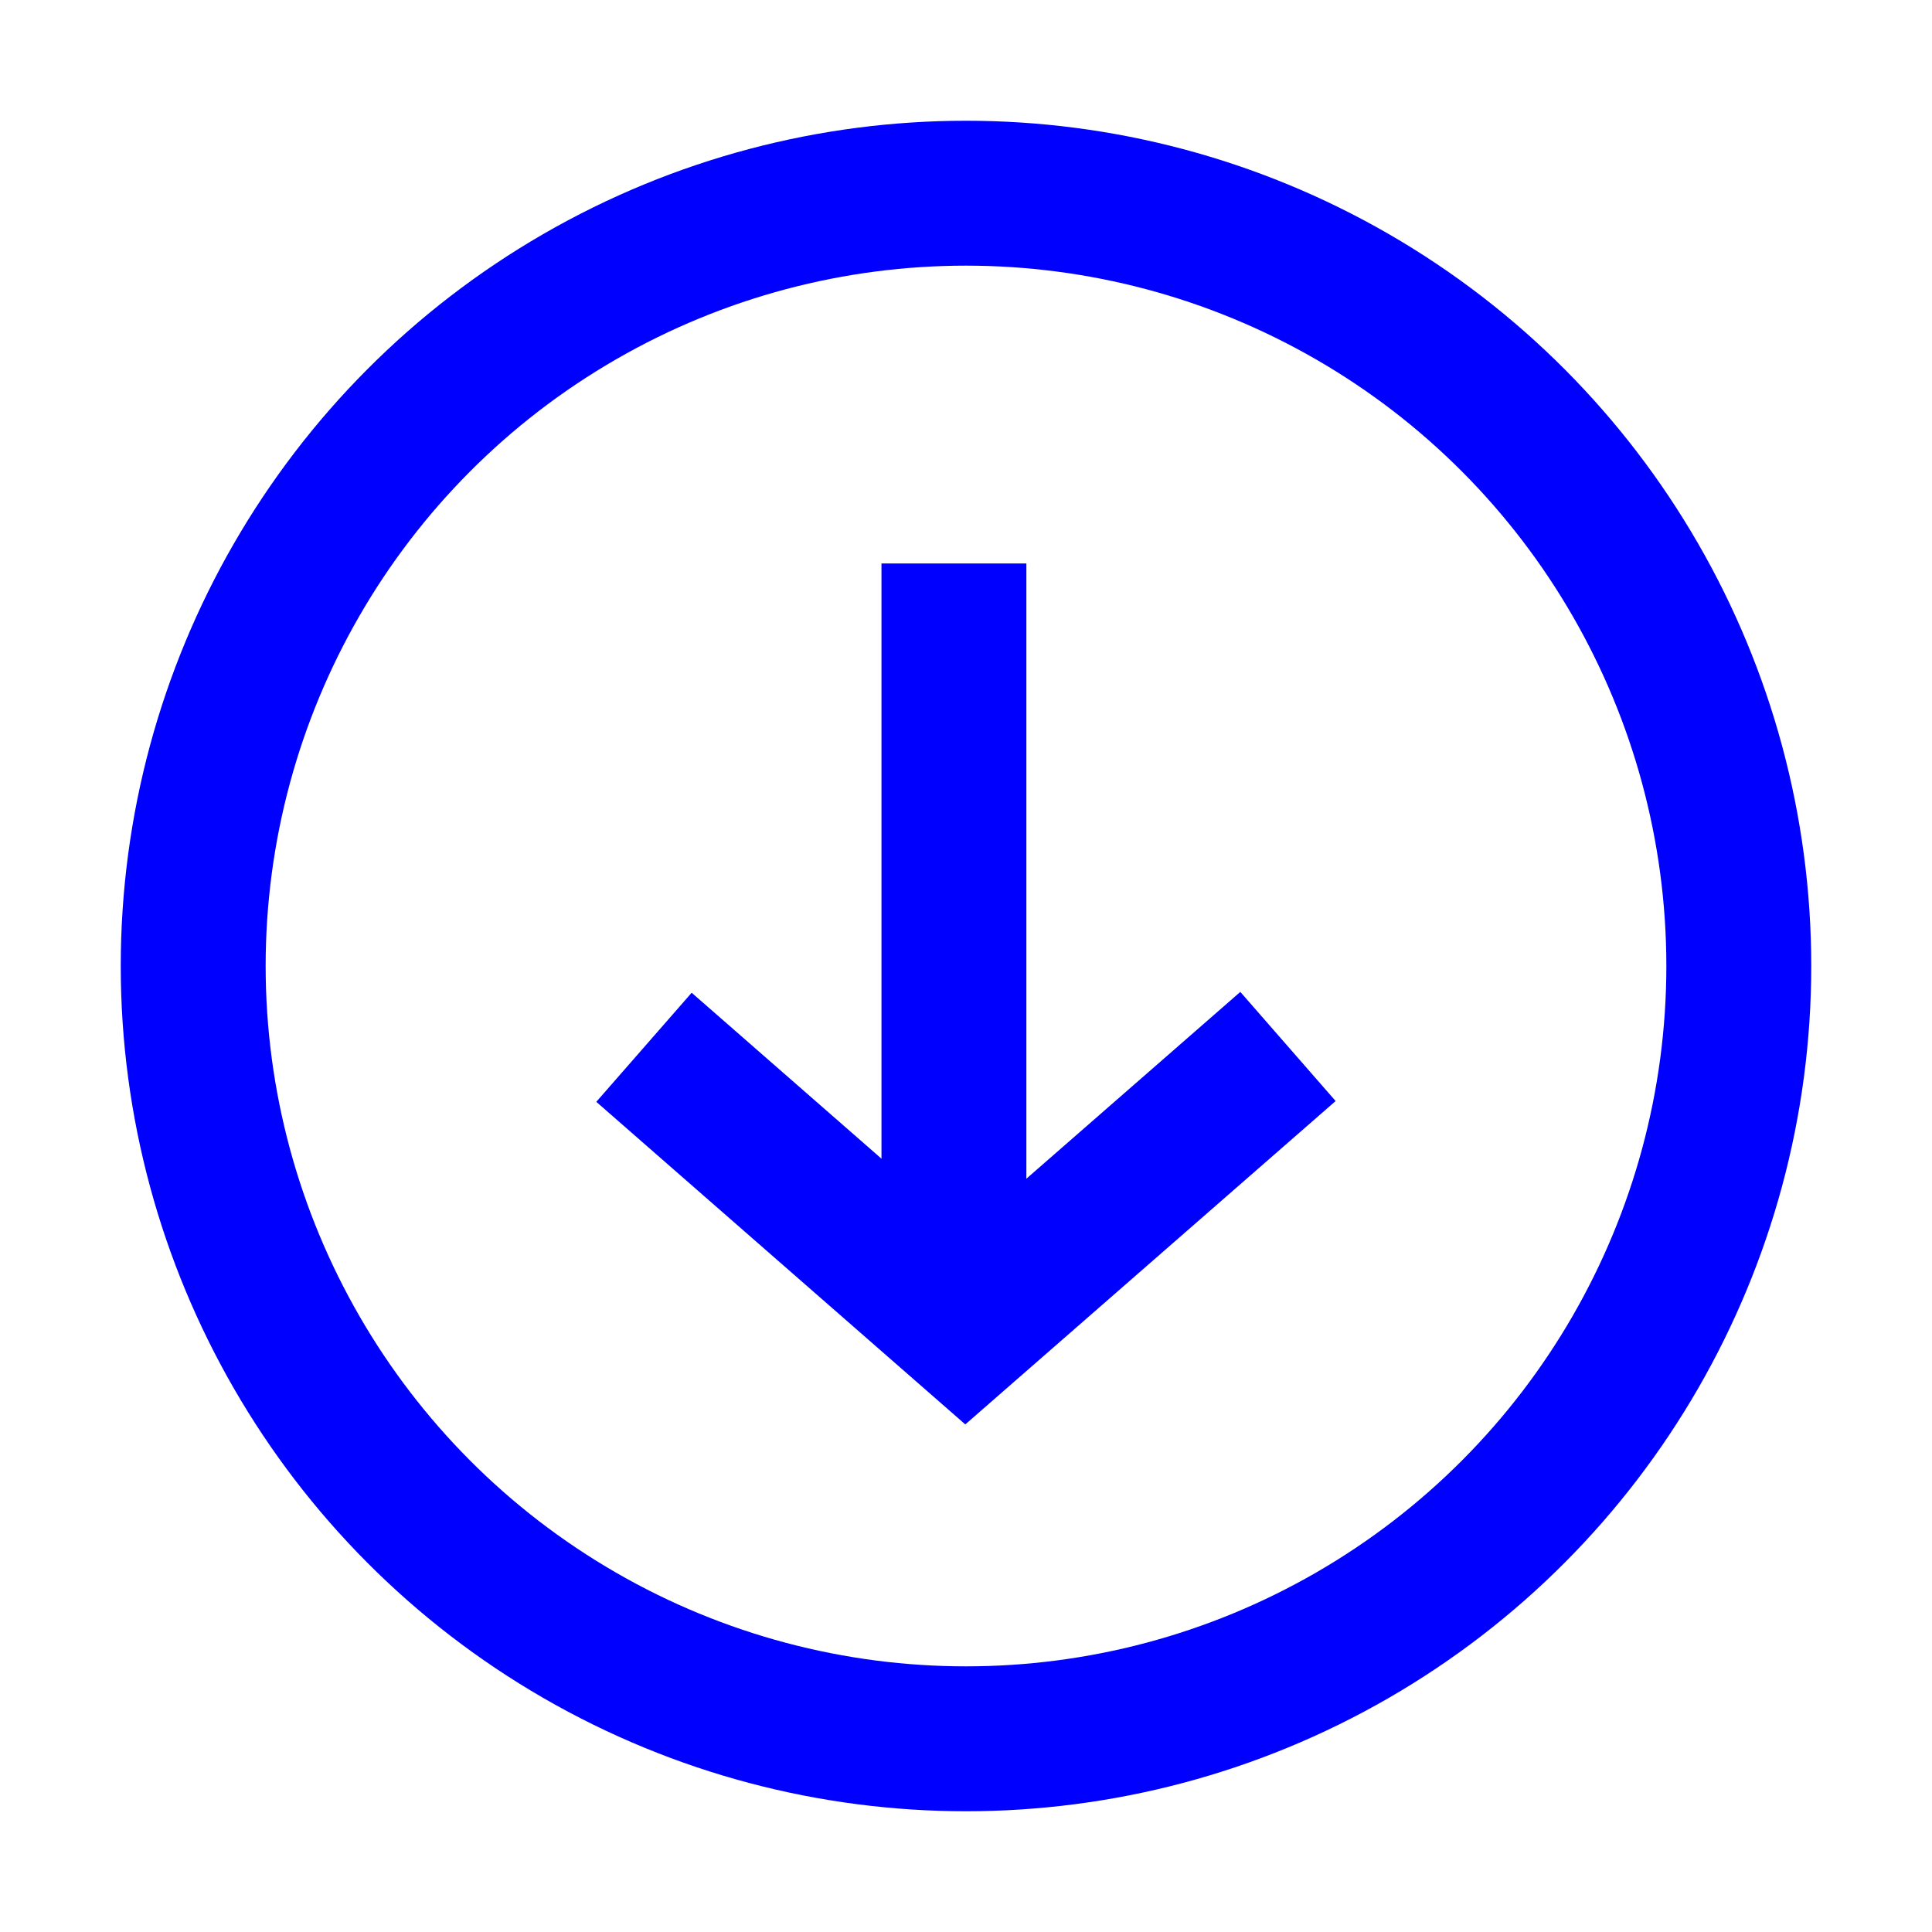
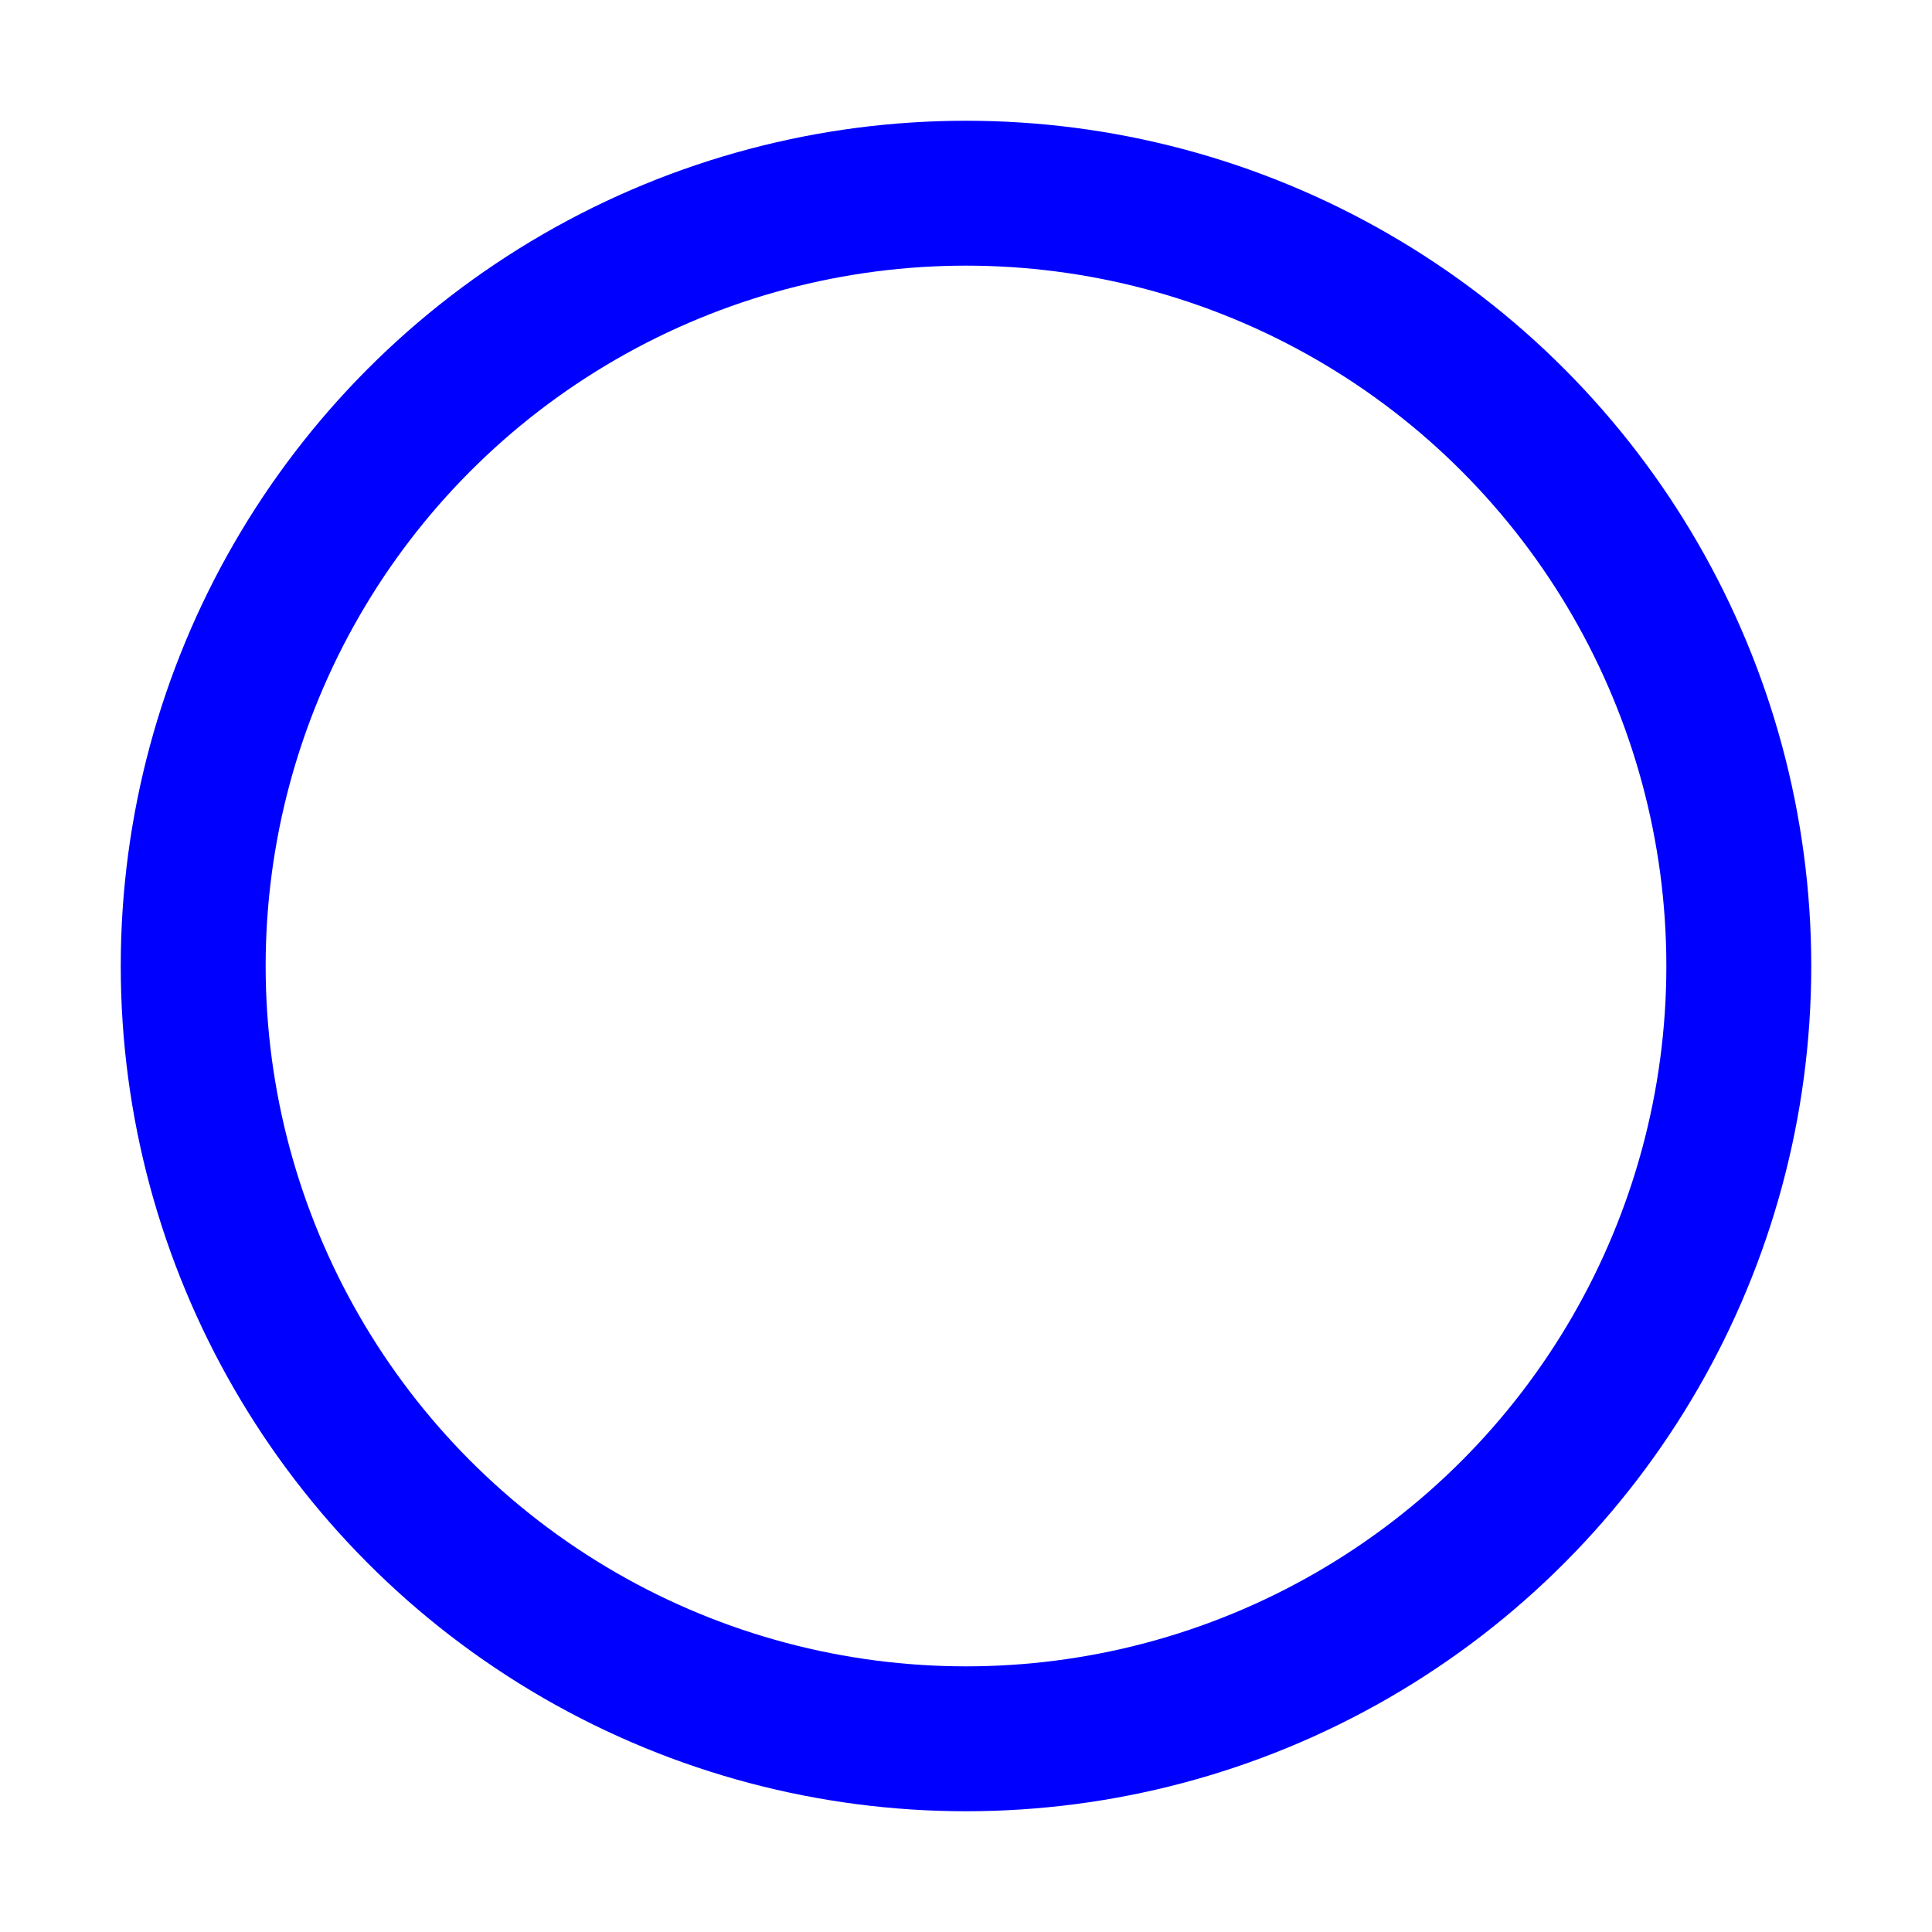
<svg xmlns="http://www.w3.org/2000/svg" width="40" height="40" viewBox="0 0 40 40" fill="none">
  <circle cx="20" cy="20" r="16" stroke="#0000FF" stroke-width="3" />
-   <path d="M26.666 21.666L19.986 27.499L13.333 21.683" stroke="#0000FF" stroke-width="3" stroke-miterlimit="10" />
-   <line x1="19.75" y1="27.666" x2="19.75" y2="11.666" stroke="#0000FF" stroke-width="3" />
</svg>